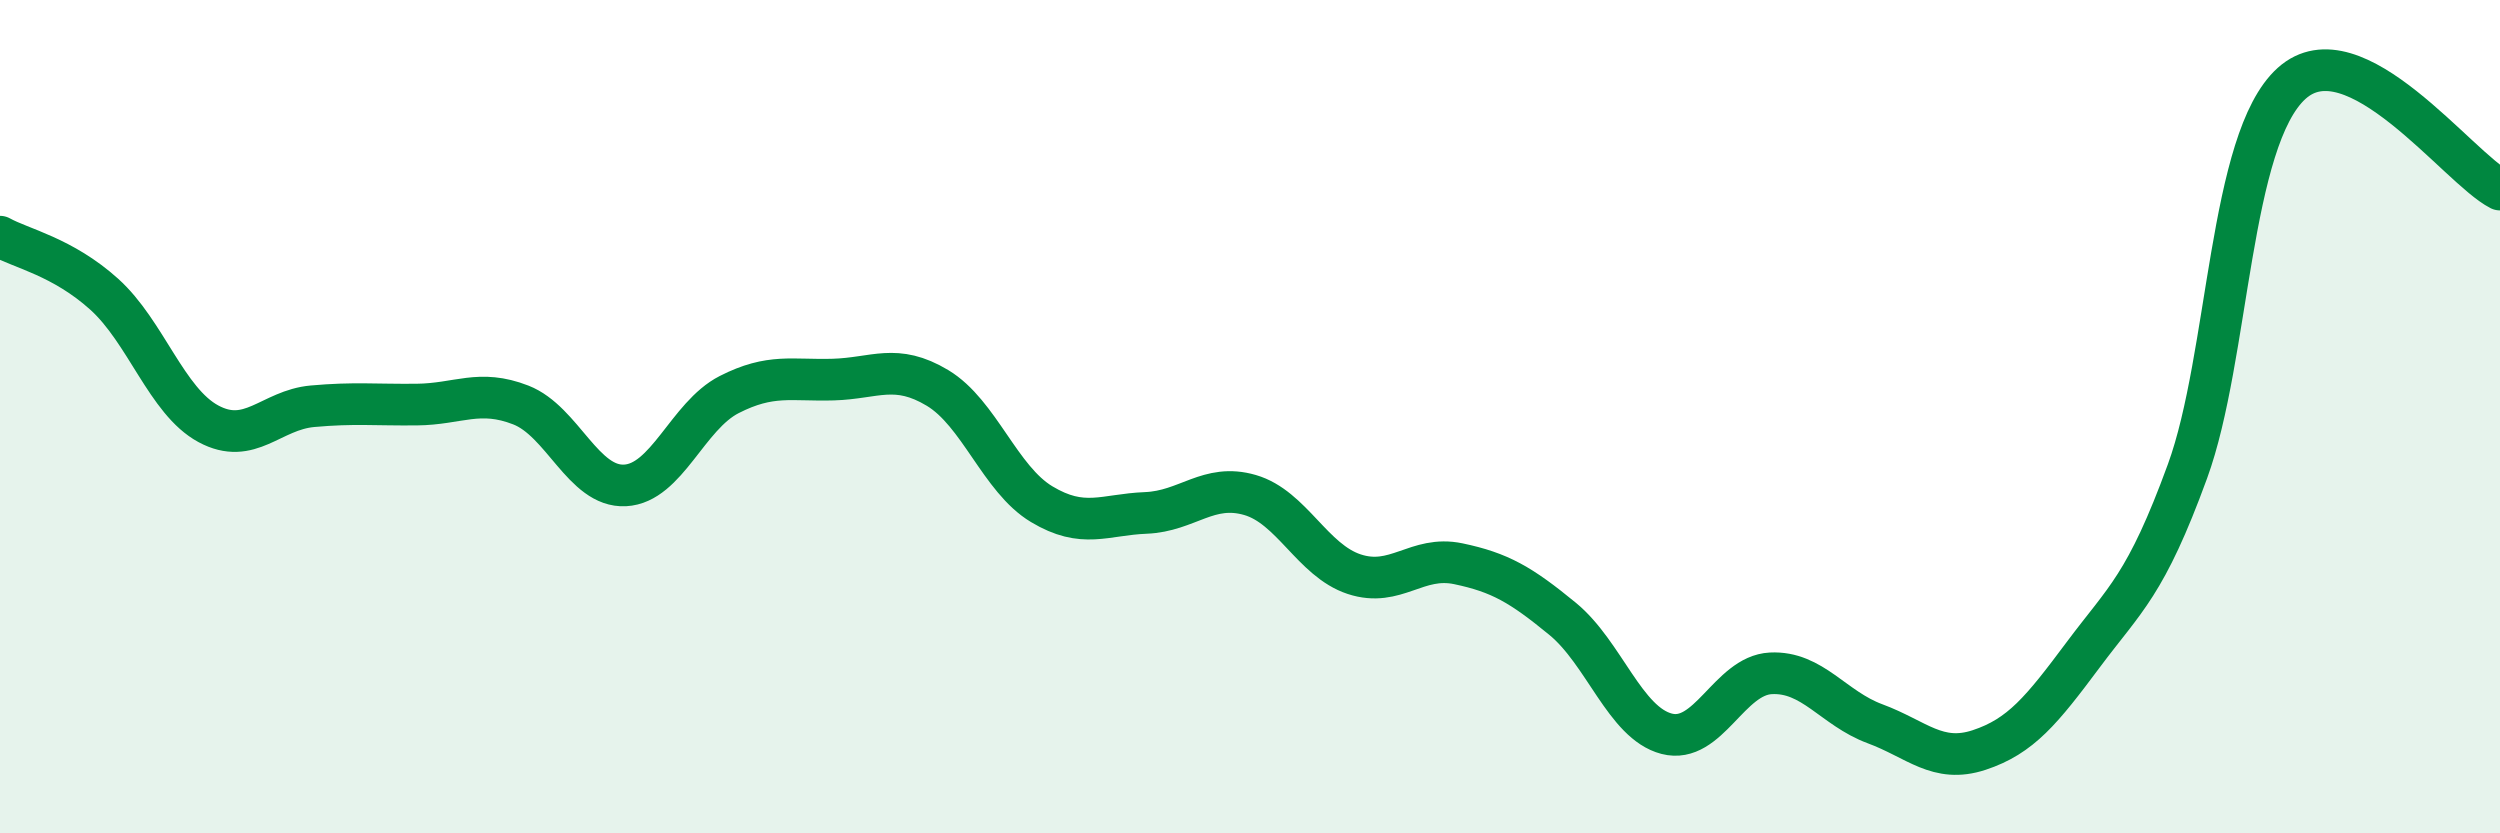
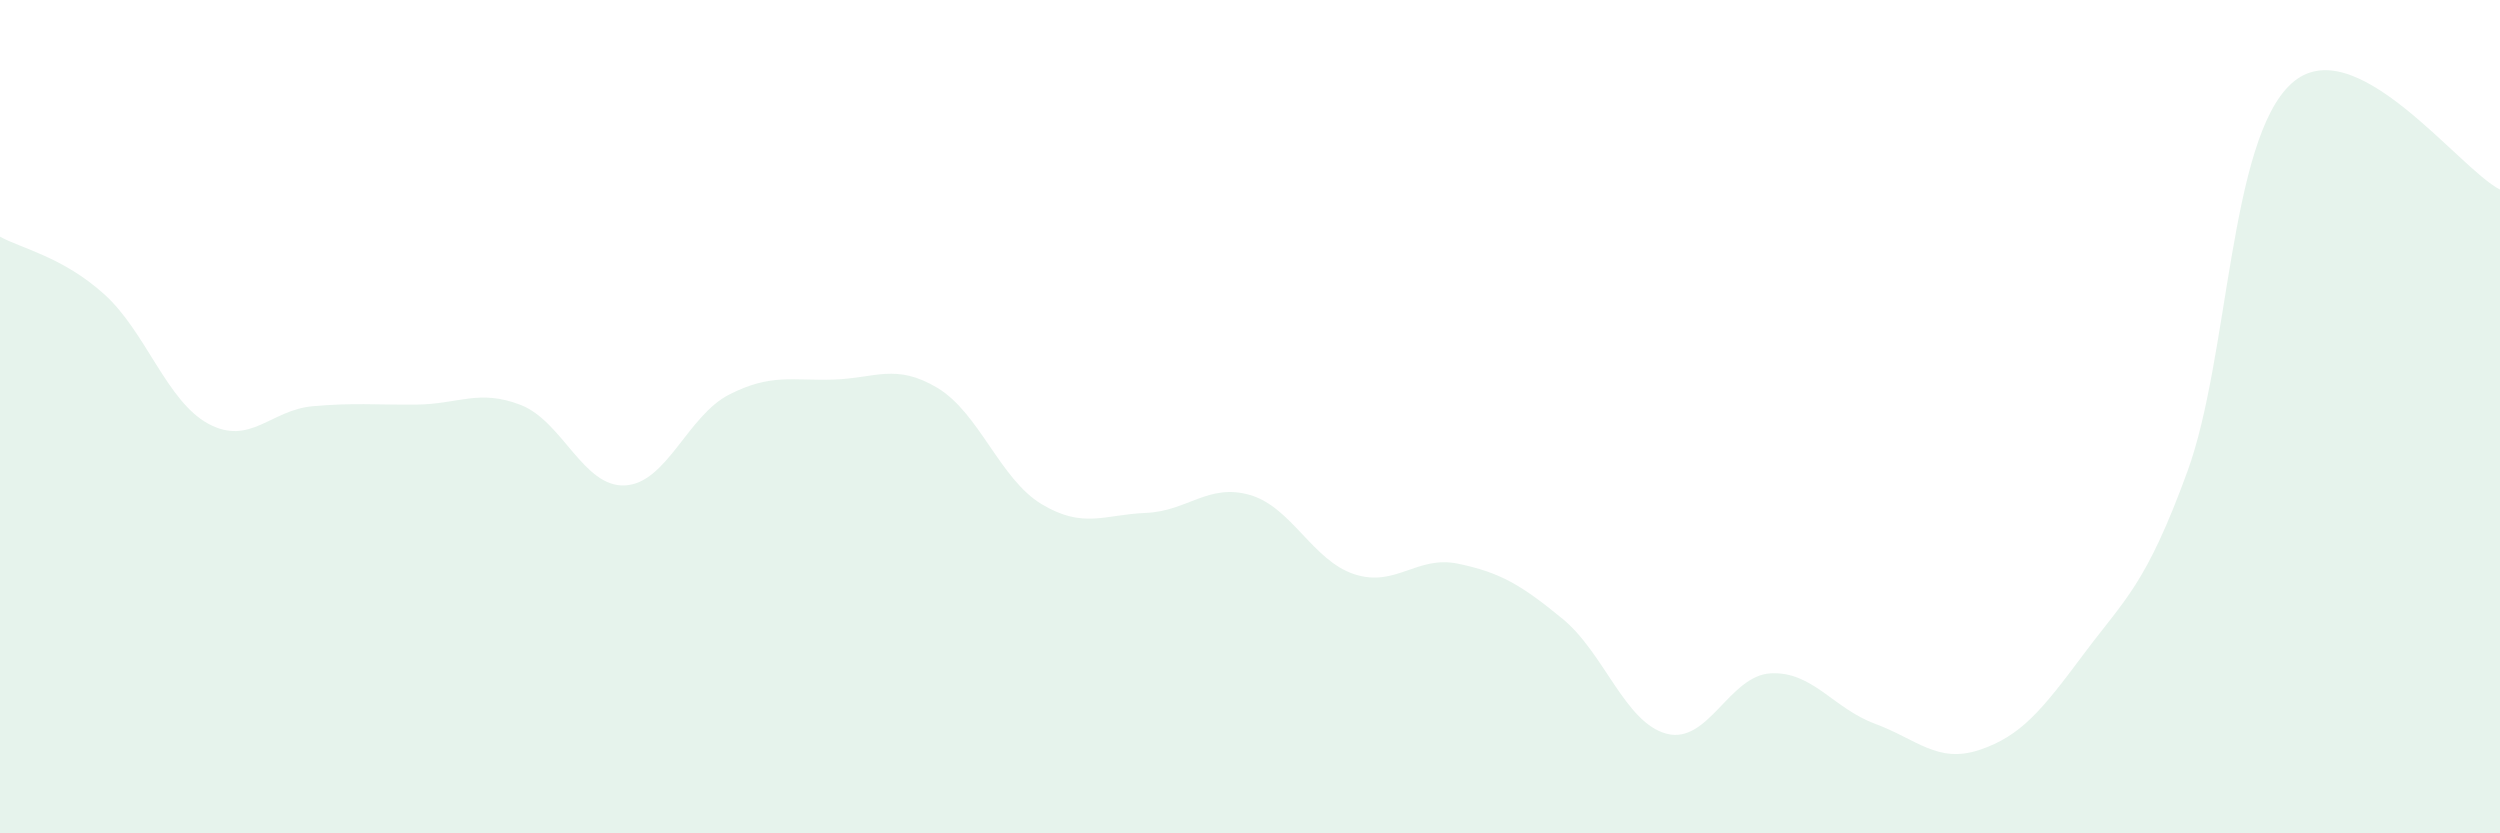
<svg xmlns="http://www.w3.org/2000/svg" width="60" height="20" viewBox="0 0 60 20">
  <path d="M 0,5.68 C 0.5,5.96 1.5,6.16 2.5,7.06 C 3.5,7.96 4,9.63 5,10.17 C 6,10.71 6.5,9.84 7.5,9.75 C 8.5,9.66 9,9.72 10,9.71 C 11,9.7 11.5,9.33 12.5,9.72 C 13.5,10.11 14,11.7 15,11.65 C 16,11.6 16.5,9.98 17.5,9.47 C 18.5,8.96 19,9.14 20,9.11 C 21,9.08 21.5,8.71 22.5,9.31 C 23.5,9.91 24,11.5 25,12.1 C 26,12.7 26.5,12.35 27.5,12.31 C 28.5,12.27 29,11.59 30,11.88 C 31,12.17 31.5,13.45 32.5,13.78 C 33.5,14.11 34,13.32 35,13.53 C 36,13.74 36.5,14.03 37.5,14.85 C 38.5,15.67 39,17.35 40,17.61 C 41,17.87 41.5,16.21 42.5,16.16 C 43.5,16.11 44,17 45,17.37 C 46,17.74 46.5,18.33 47.5,18 C 48.5,17.67 49,17.05 50,15.71 C 51,14.37 51.5,14.05 52.5,11.31 C 53.5,8.57 53.5,3.35 55,2 C 56.5,0.65 59,4.04 60,4.55L60 20L0 20Z" fill="#008740" opacity="0.1" stroke-linecap="round" stroke-linejoin="round" />
-   <path d="M 0,5.68 C 0.5,5.96 1.5,6.16 2.5,7.06 C 3.5,7.96 4,9.63 5,10.17 C 6,10.71 6.5,9.84 7.5,9.75 C 8.5,9.66 9,9.72 10,9.71 C 11,9.7 11.5,9.33 12.5,9.72 C 13.5,10.11 14,11.7 15,11.65 C 16,11.6 16.5,9.98 17.5,9.47 C 18.5,8.96 19,9.14 20,9.11 C 21,9.08 21.5,8.71 22.5,9.31 C 23.5,9.91 24,11.5 25,12.1 C 26,12.7 26.5,12.35 27.5,12.31 C 28.5,12.27 29,11.59 30,11.88 C 31,12.17 31.5,13.45 32.5,13.78 C 33.5,14.11 34,13.32 35,13.53 C 36,13.74 36.5,14.03 37.5,14.85 C 38.5,15.67 39,17.35 40,17.61 C 41,17.87 41.5,16.21 42.5,16.16 C 43.5,16.11 44,17 45,17.37 C 46,17.74 46.5,18.33 47.5,18 C 48.5,17.67 49,17.05 50,15.71 C 51,14.37 51.5,14.05 52.5,11.31 C 53.5,8.57 53.5,3.35 55,2 C 56.5,0.65 59,4.04 60,4.55" stroke="#008740" stroke-width="1" fill="none" stroke-linecap="round" stroke-linejoin="round" />
</svg>